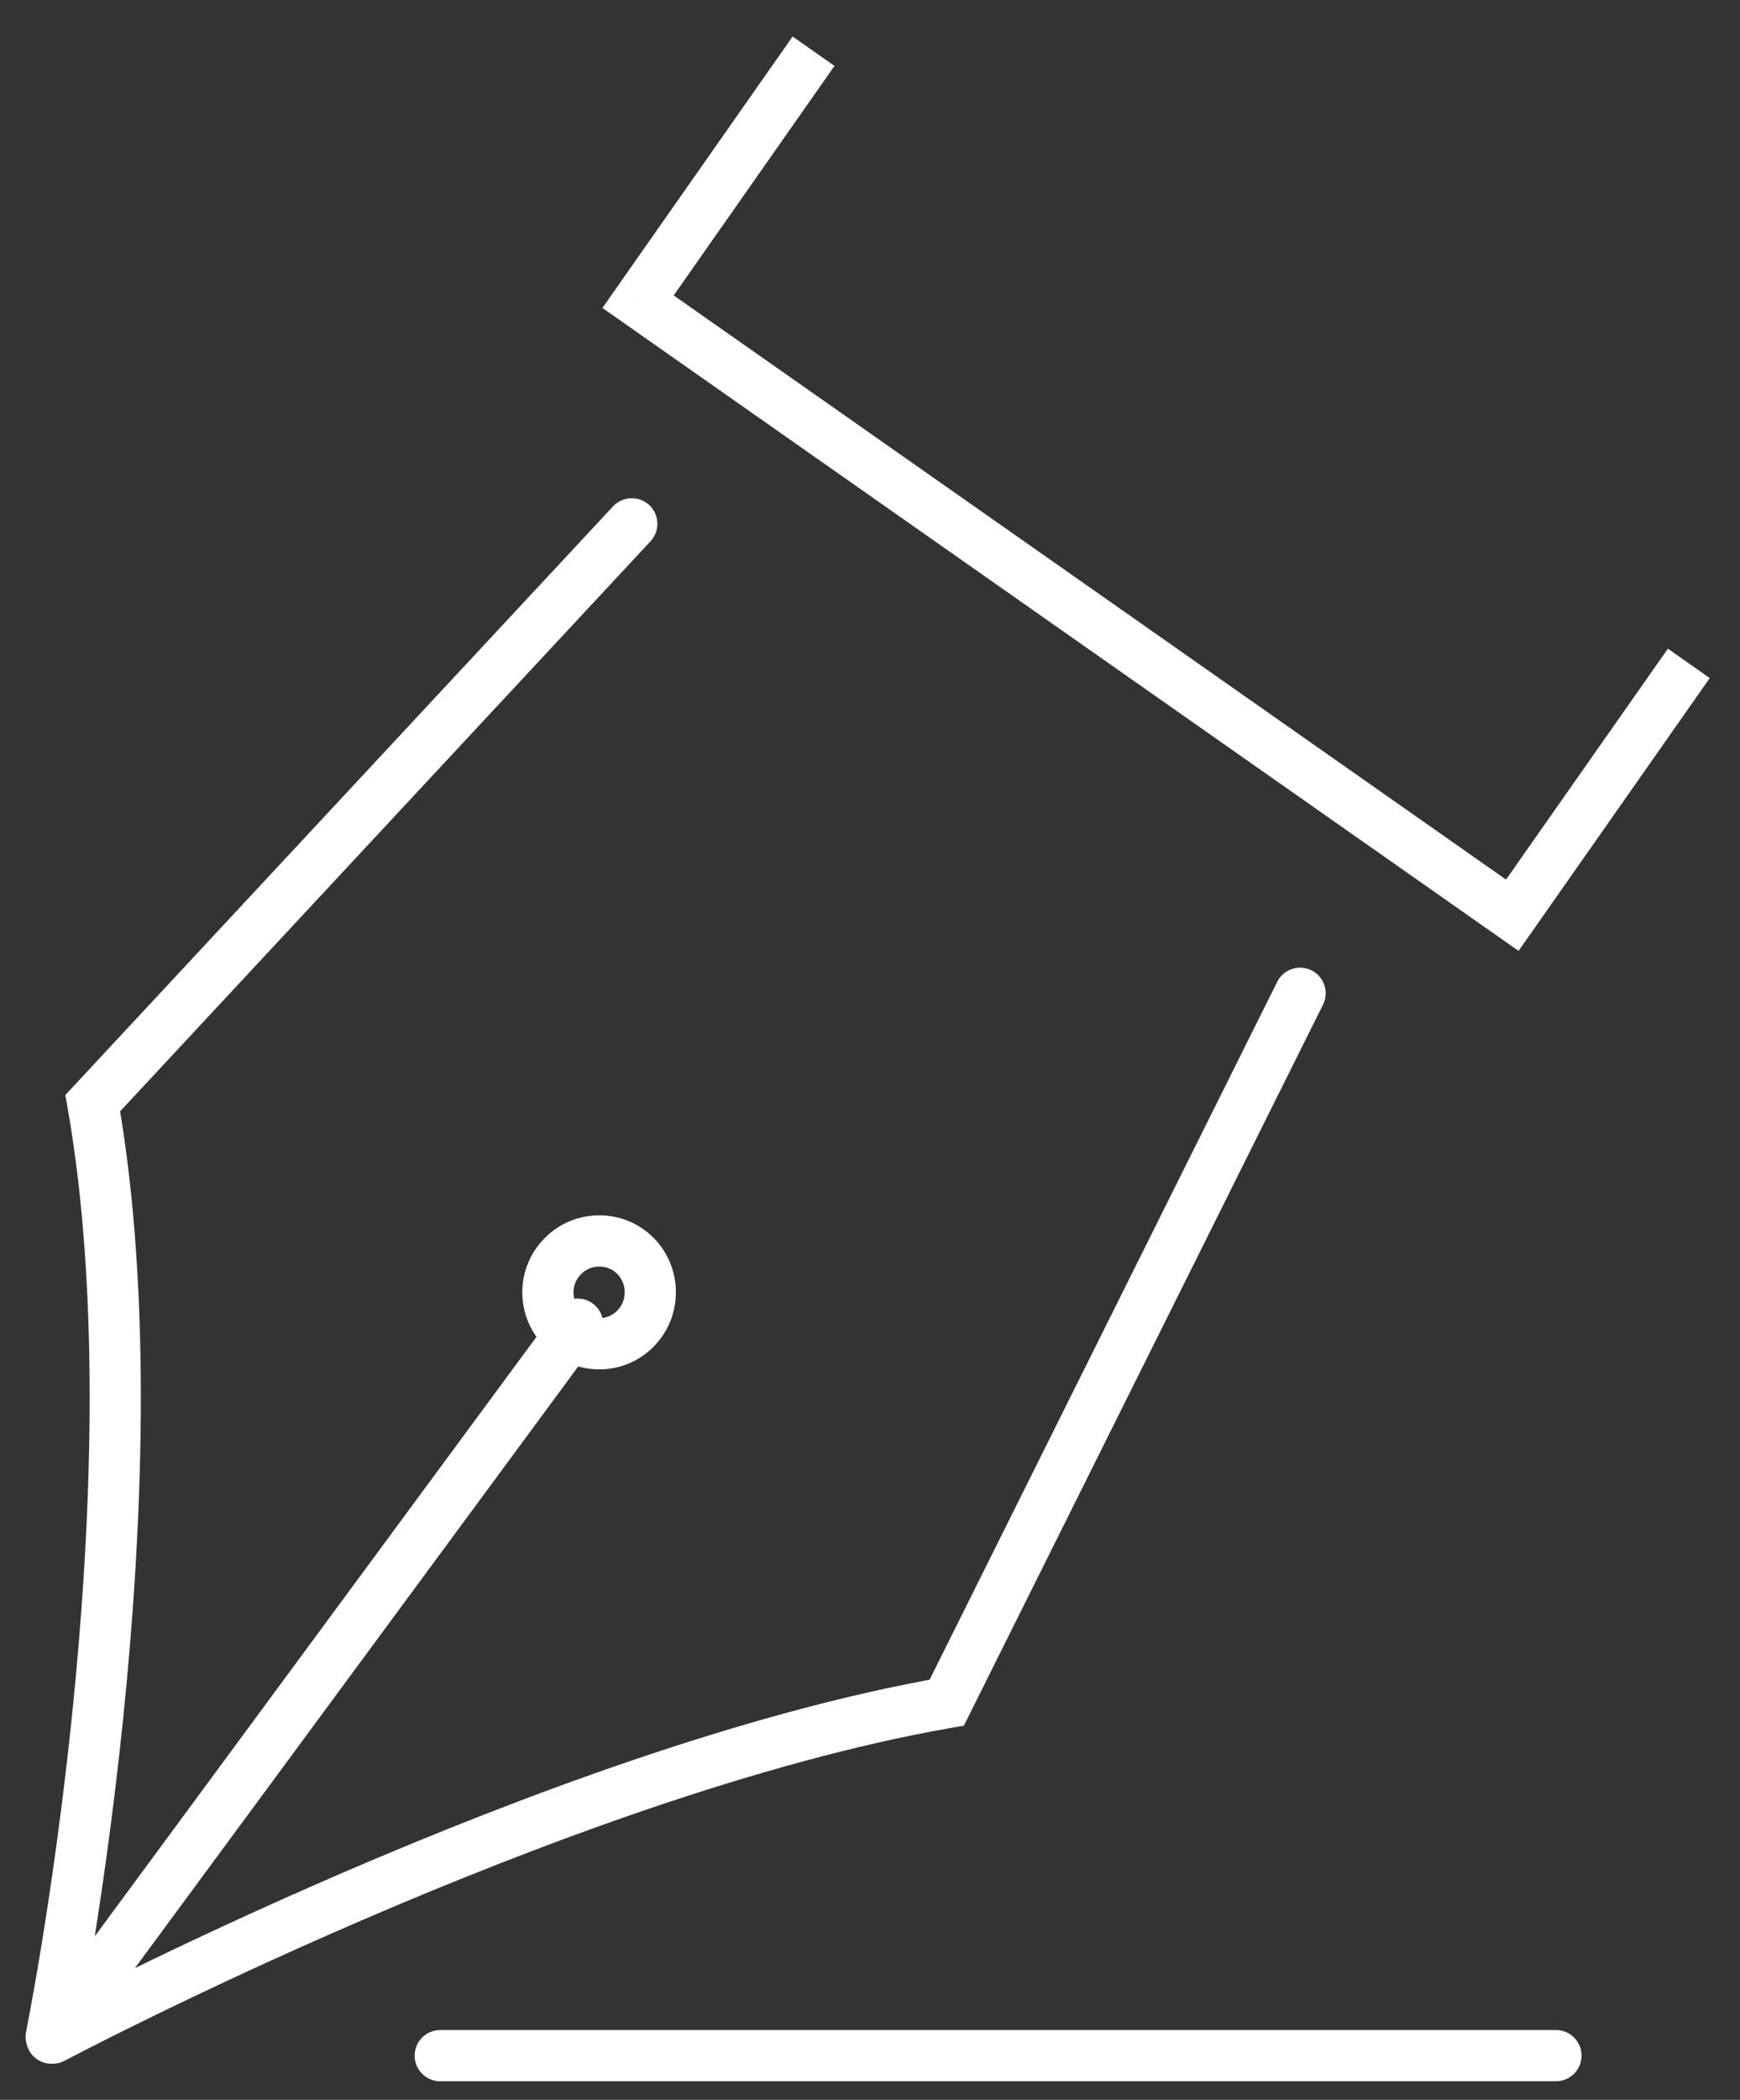
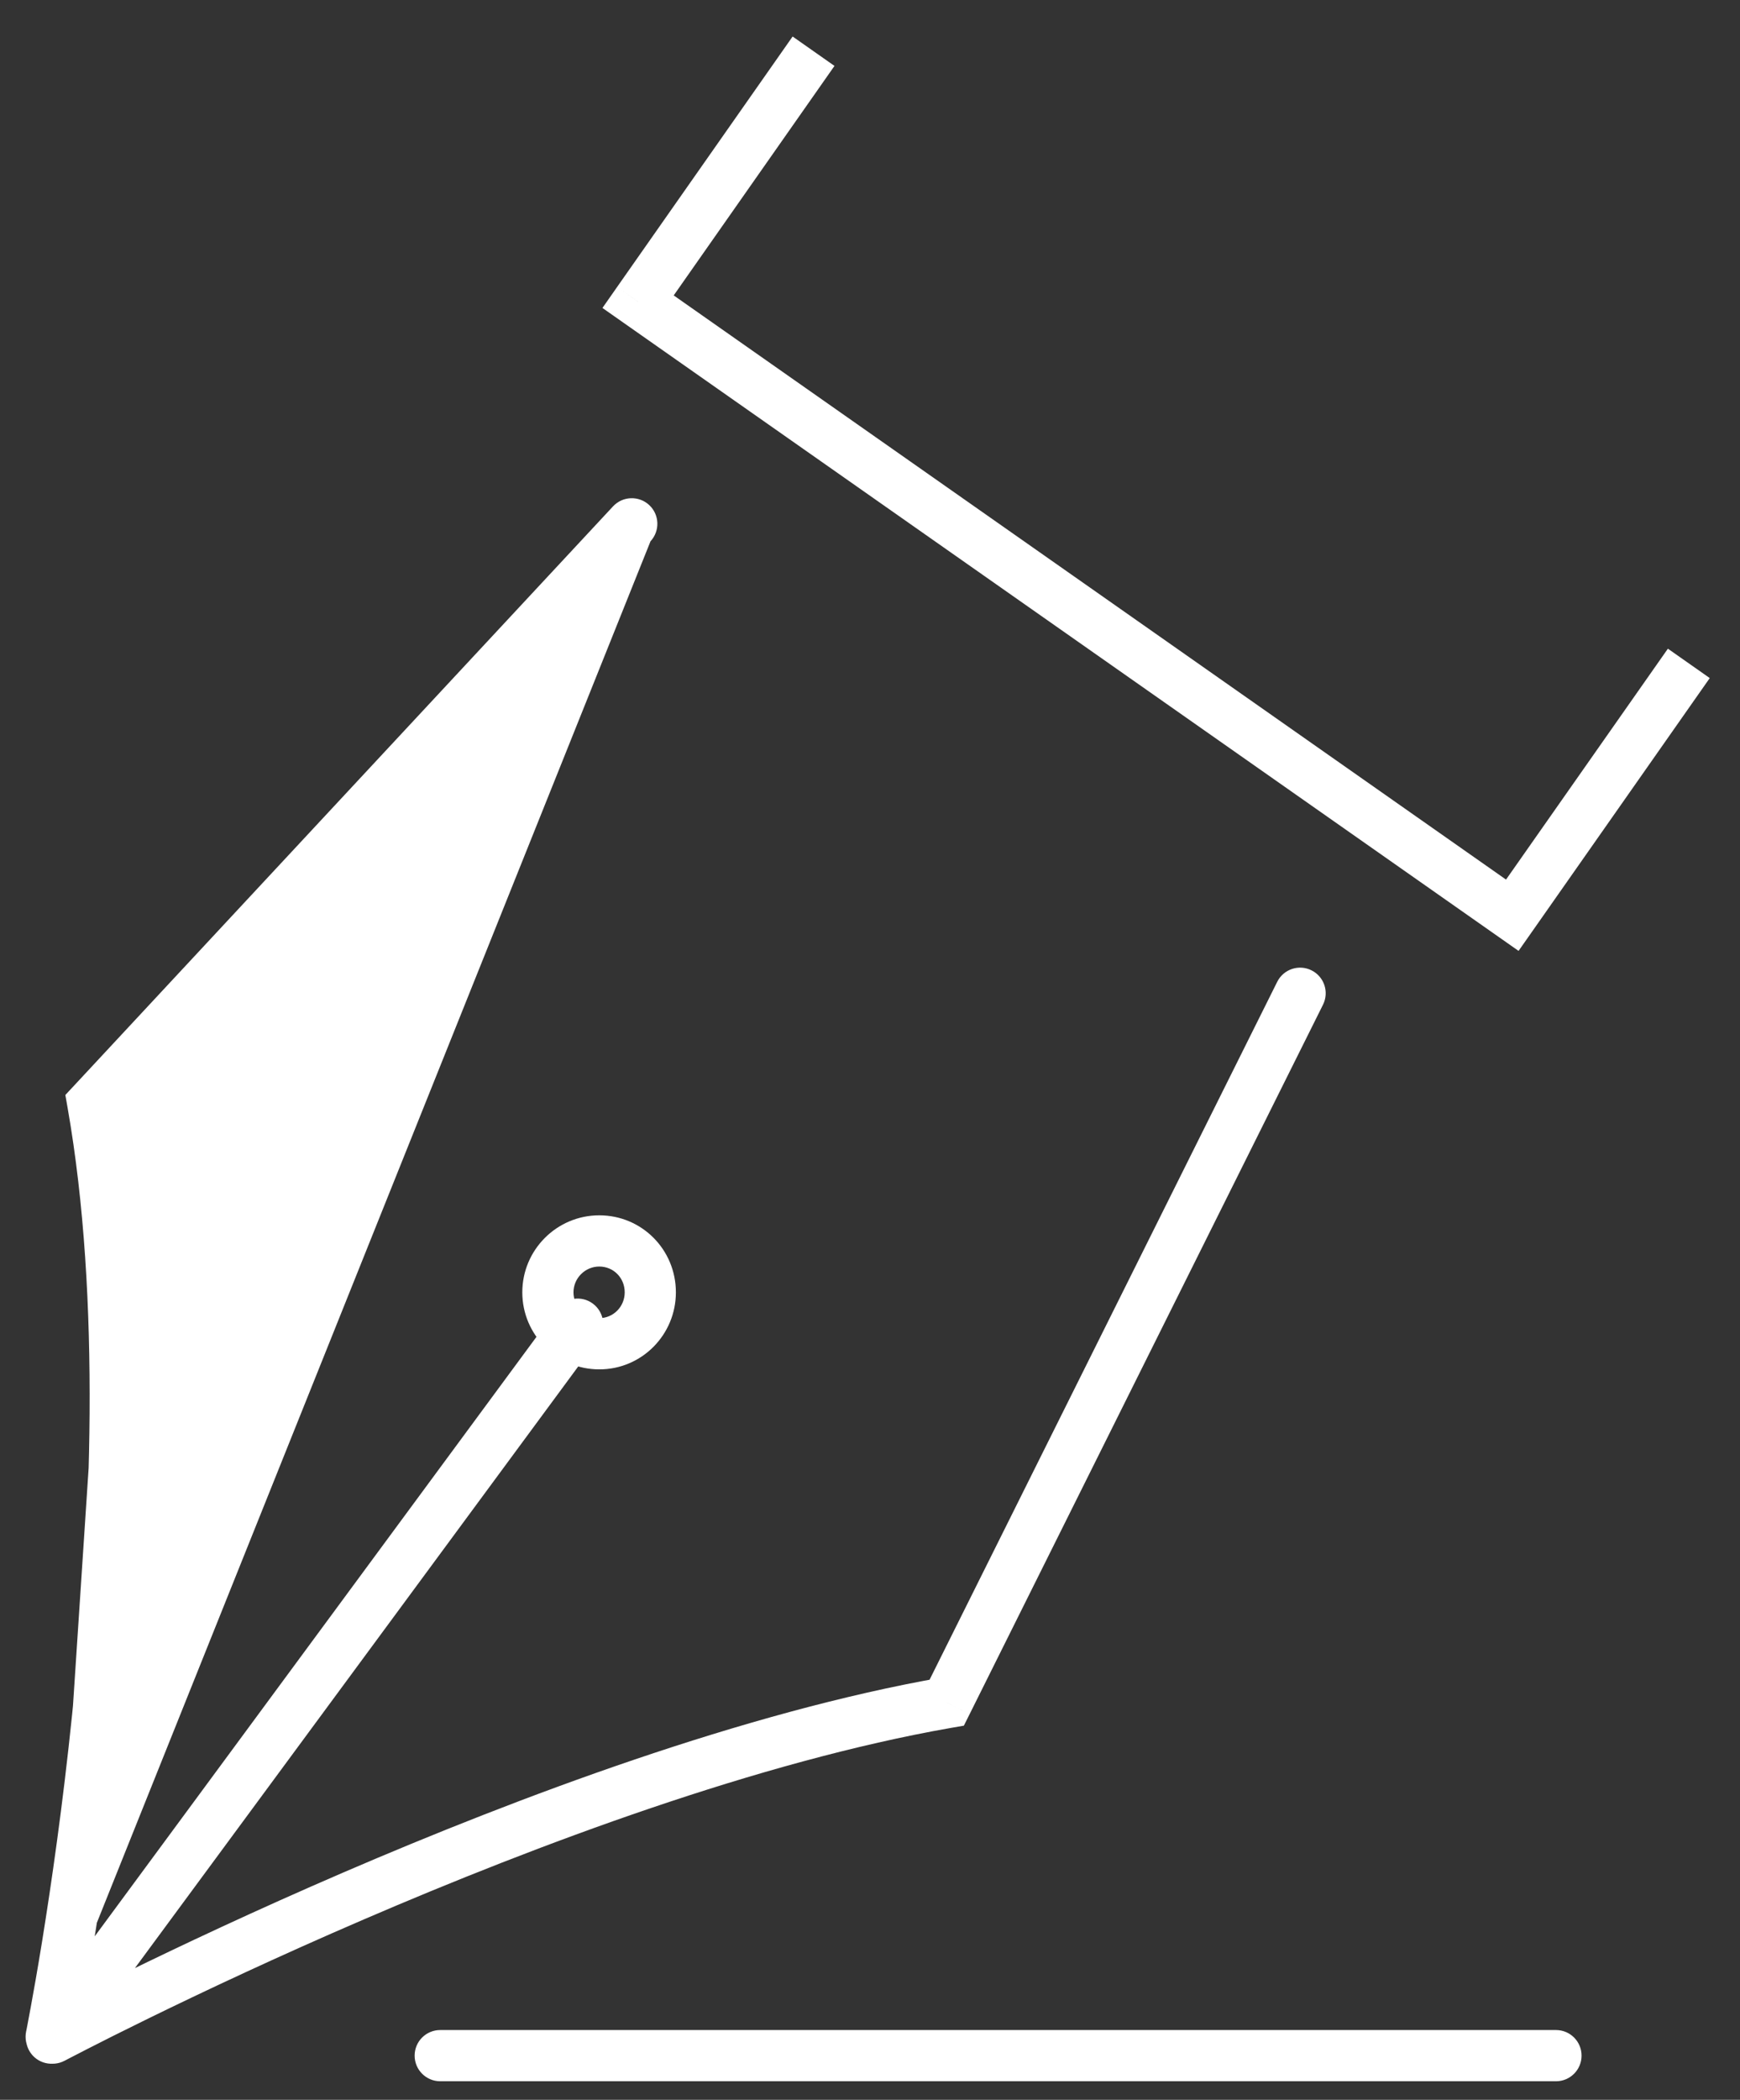
<svg xmlns="http://www.w3.org/2000/svg" width="34" height="41" viewBox="0 0 34 41" fill="none">
  <rect x="0" y="0" width="34" height="41" fill="#333333" stroke="none" />
-   <path d="M8.602 39.638C8.326 39.638 8.102 39.861 8.102 40.138C8.102 40.414 8.326 40.638 8.602 40.638V39.638ZM30.404 40.638C30.681 40.638 30.904 40.414 30.904 40.138C30.904 39.861 30.681 39.638 30.404 39.638V40.638ZM0.793 39.354C0.549 39.483 0.456 39.786 0.585 40.03C0.715 40.274 1.017 40.367 1.261 40.238L0.793 39.354ZM18.499 33.246L18.585 33.738L18.834 33.695L18.947 33.469L18.499 33.246ZM25.852 19.617C25.975 19.37 25.875 19.07 25.628 18.947C25.381 18.823 25.08 18.924 24.957 19.171L25.852 19.617ZM0.51 39.669C0.455 39.94 0.63 40.204 0.901 40.259C1.171 40.314 1.435 40.139 1.49 39.868L0.51 39.669ZM1.813 21.539L1.447 21.198L1.277 21.38L1.32 21.625L1.813 21.539ZM12.711 10.569C12.899 10.366 12.888 10.05 12.686 9.862C12.484 9.674 12.167 9.685 11.979 9.887L12.711 10.569ZM11.689 26.152C11.853 25.93 11.805 25.617 11.583 25.453C11.361 25.289 11.048 25.337 10.884 25.559L11.689 26.152ZM0.604 39.499C0.441 39.722 0.488 40.035 0.71 40.199C0.932 40.362 1.245 40.315 1.409 40.093L0.604 39.499ZM12.468 5.891L12.059 5.603L11.772 6.013L12.181 6.3L12.468 5.891ZM29.551 17.871L29.264 18.28L29.673 18.567L29.96 18.158L29.551 17.871ZM8.602 40.638H30.404V39.638H8.602V40.638ZM1.027 39.796C1.261 40.238 1.261 40.238 1.261 40.238C1.261 40.238 1.261 40.238 1.262 40.238C1.262 40.238 1.262 40.238 1.263 40.237C1.264 40.237 1.265 40.236 1.268 40.235C1.272 40.232 1.279 40.229 1.288 40.224C1.307 40.214 1.334 40.2 1.371 40.181C1.444 40.143 1.552 40.087 1.693 40.015C1.975 39.87 2.387 39.663 2.906 39.409C3.943 38.902 5.406 38.211 7.105 37.48C10.512 36.013 14.836 34.394 18.585 33.738L18.413 32.753C14.546 33.43 10.135 35.086 6.71 36.561C4.993 37.301 3.515 37.998 2.467 38.511C1.942 38.767 1.525 38.978 1.238 39.124C1.095 39.197 0.984 39.255 0.909 39.294C0.871 39.313 0.843 39.328 0.823 39.339C0.814 39.344 0.806 39.347 0.801 39.35C0.799 39.351 0.797 39.352 0.796 39.353C0.795 39.353 0.794 39.354 0.794 39.354C0.794 39.354 0.794 39.354 0.794 39.354C0.793 39.354 0.793 39.354 1.027 39.796ZM18.947 33.469L25.852 19.617L24.957 19.171L18.052 33.023L18.947 33.469ZM1 39.769C1.49 39.868 1.49 39.868 1.49 39.868C1.49 39.868 1.49 39.868 1.49 39.867C1.49 39.867 1.49 39.867 1.491 39.866C1.491 39.864 1.491 39.862 1.492 39.859C1.493 39.854 1.494 39.846 1.497 39.835C1.501 39.814 1.507 39.783 1.515 39.743C1.53 39.662 1.553 39.543 1.582 39.389C1.638 39.08 1.718 38.632 1.809 38.071C1.991 36.95 2.219 35.375 2.406 33.561C2.778 29.942 2.987 25.329 2.305 21.452L1.32 21.625C1.978 25.364 1.78 29.866 1.411 33.459C1.227 35.25 1.001 36.805 0.822 37.911C0.732 38.465 0.654 38.905 0.598 39.207C0.57 39.358 0.548 39.474 0.533 39.553C0.525 39.592 0.52 39.621 0.516 39.641C0.514 39.651 0.512 39.658 0.511 39.663C0.511 39.665 0.51 39.667 0.51 39.668C0.51 39.669 0.51 39.669 0.51 39.669C0.51 39.669 0.51 39.669 0.51 39.669C0.51 39.669 0.51 39.669 1 39.769ZM2.179 21.88L12.711 10.569L11.979 9.887L1.447 21.198L2.179 21.88ZM10.884 25.559L0.604 39.499L1.409 40.093L11.689 26.152L10.884 25.559ZM15.488 0.713L12.059 5.603L12.877 6.178L16.306 1.287L15.488 0.713ZM12.181 6.3L29.264 18.28L29.838 17.462L12.755 5.481L12.181 6.3ZM29.96 18.158L33.409 13.24L32.591 12.666L29.141 17.584L29.96 18.158ZM12.207 25.234C12.207 25.515 11.983 25.738 11.71 25.738V26.738C12.544 26.738 13.207 26.059 13.207 25.234H12.207ZM11.71 25.738C11.433 25.738 11.206 25.511 11.206 25.234H10.206C10.206 26.063 10.88 26.738 11.71 26.738V25.738ZM11.206 25.234C11.206 24.957 11.433 24.73 11.71 24.73V23.73C10.88 23.73 10.206 24.404 10.206 25.234H11.206ZM11.71 24.73C11.985 24.73 12.207 24.948 12.207 25.234H13.207C13.207 24.4 12.542 23.73 11.71 23.73V24.73Z" fill="white" />
+   <path d="M8.602 39.638C8.326 39.638 8.102 39.861 8.102 40.138C8.102 40.414 8.326 40.638 8.602 40.638V39.638ZM30.404 40.638C30.681 40.638 30.904 40.414 30.904 40.138C30.904 39.861 30.681 39.638 30.404 39.638V40.638ZM0.793 39.354C0.549 39.483 0.456 39.786 0.585 40.03C0.715 40.274 1.017 40.367 1.261 40.238L0.793 39.354ZM18.499 33.246L18.585 33.738L18.834 33.695L18.947 33.469L18.499 33.246ZM25.852 19.617C25.975 19.37 25.875 19.07 25.628 18.947C25.381 18.823 25.08 18.924 24.957 19.171L25.852 19.617ZM0.51 39.669C0.455 39.94 0.63 40.204 0.901 40.259C1.171 40.314 1.435 40.139 1.49 39.868L0.51 39.669ZM1.813 21.539L1.447 21.198L1.277 21.38L1.32 21.625L1.813 21.539ZM12.711 10.569C12.899 10.366 12.888 10.05 12.686 9.862C12.484 9.674 12.167 9.685 11.979 9.887L12.711 10.569ZM11.689 26.152C11.853 25.93 11.805 25.617 11.583 25.453C11.361 25.289 11.048 25.337 10.884 25.559L11.689 26.152ZM0.604 39.499C0.441 39.722 0.488 40.035 0.71 40.199C0.932 40.362 1.245 40.315 1.409 40.093L0.604 39.499ZM12.468 5.891L12.059 5.603L11.772 6.013L12.181 6.3L12.468 5.891ZM29.551 17.871L29.264 18.28L29.673 18.567L29.96 18.158L29.551 17.871ZM8.602 40.638H30.404V39.638H8.602V40.638ZM1.027 39.796C1.261 40.238 1.261 40.238 1.261 40.238C1.261 40.238 1.261 40.238 1.262 40.238C1.262 40.238 1.262 40.238 1.263 40.237C1.264 40.237 1.265 40.236 1.268 40.235C1.272 40.232 1.279 40.229 1.288 40.224C1.307 40.214 1.334 40.2 1.371 40.181C1.444 40.143 1.552 40.087 1.693 40.015C1.975 39.87 2.387 39.663 2.906 39.409C3.943 38.902 5.406 38.211 7.105 37.48C10.512 36.013 14.836 34.394 18.585 33.738L18.413 32.753C14.546 33.43 10.135 35.086 6.71 36.561C4.993 37.301 3.515 37.998 2.467 38.511C1.942 38.767 1.525 38.978 1.238 39.124C1.095 39.197 0.984 39.255 0.909 39.294C0.871 39.313 0.843 39.328 0.823 39.339C0.814 39.344 0.806 39.347 0.801 39.35C0.799 39.351 0.797 39.352 0.796 39.353C0.795 39.353 0.794 39.354 0.794 39.354C0.794 39.354 0.794 39.354 0.794 39.354C0.793 39.354 0.793 39.354 1.027 39.796ZM18.947 33.469L25.852 19.617L24.957 19.171L18.052 33.023L18.947 33.469ZM1 39.769C1.49 39.868 1.49 39.868 1.49 39.868C1.49 39.868 1.49 39.868 1.49 39.867C1.49 39.867 1.49 39.867 1.491 39.866C1.491 39.864 1.491 39.862 1.492 39.859C1.493 39.854 1.494 39.846 1.497 39.835C1.501 39.814 1.507 39.783 1.515 39.743C1.53 39.662 1.553 39.543 1.582 39.389C1.638 39.08 1.718 38.632 1.809 38.071C1.991 36.95 2.219 35.375 2.406 33.561C2.778 29.942 2.987 25.329 2.305 21.452L1.32 21.625C1.978 25.364 1.78 29.866 1.411 33.459C1.227 35.25 1.001 36.805 0.822 37.911C0.732 38.465 0.654 38.905 0.598 39.207C0.57 39.358 0.548 39.474 0.533 39.553C0.525 39.592 0.52 39.621 0.516 39.641C0.514 39.651 0.512 39.658 0.511 39.663C0.511 39.665 0.51 39.667 0.51 39.668C0.51 39.669 0.51 39.669 0.51 39.669C0.51 39.669 0.51 39.669 0.51 39.669C0.51 39.669 0.51 39.669 1 39.769ZL12.711 10.569L11.979 9.887L1.447 21.198L2.179 21.88ZM10.884 25.559L0.604 39.499L1.409 40.093L11.689 26.152L10.884 25.559ZM15.488 0.713L12.059 5.603L12.877 6.178L16.306 1.287L15.488 0.713ZM12.181 6.3L29.264 18.28L29.838 17.462L12.755 5.481L12.181 6.3ZM29.96 18.158L33.409 13.24L32.591 12.666L29.141 17.584L29.96 18.158ZM12.207 25.234C12.207 25.515 11.983 25.738 11.71 25.738V26.738C12.544 26.738 13.207 26.059 13.207 25.234H12.207ZM11.71 25.738C11.433 25.738 11.206 25.511 11.206 25.234H10.206C10.206 26.063 10.88 26.738 11.71 26.738V25.738ZM11.206 25.234C11.206 24.957 11.433 24.73 11.71 24.73V23.73C10.88 23.73 10.206 24.404 10.206 25.234H11.206ZM11.71 24.73C11.985 24.73 12.207 24.948 12.207 25.234H13.207C13.207 24.4 12.542 23.73 11.71 23.73V24.73Z" fill="white" />
</svg>